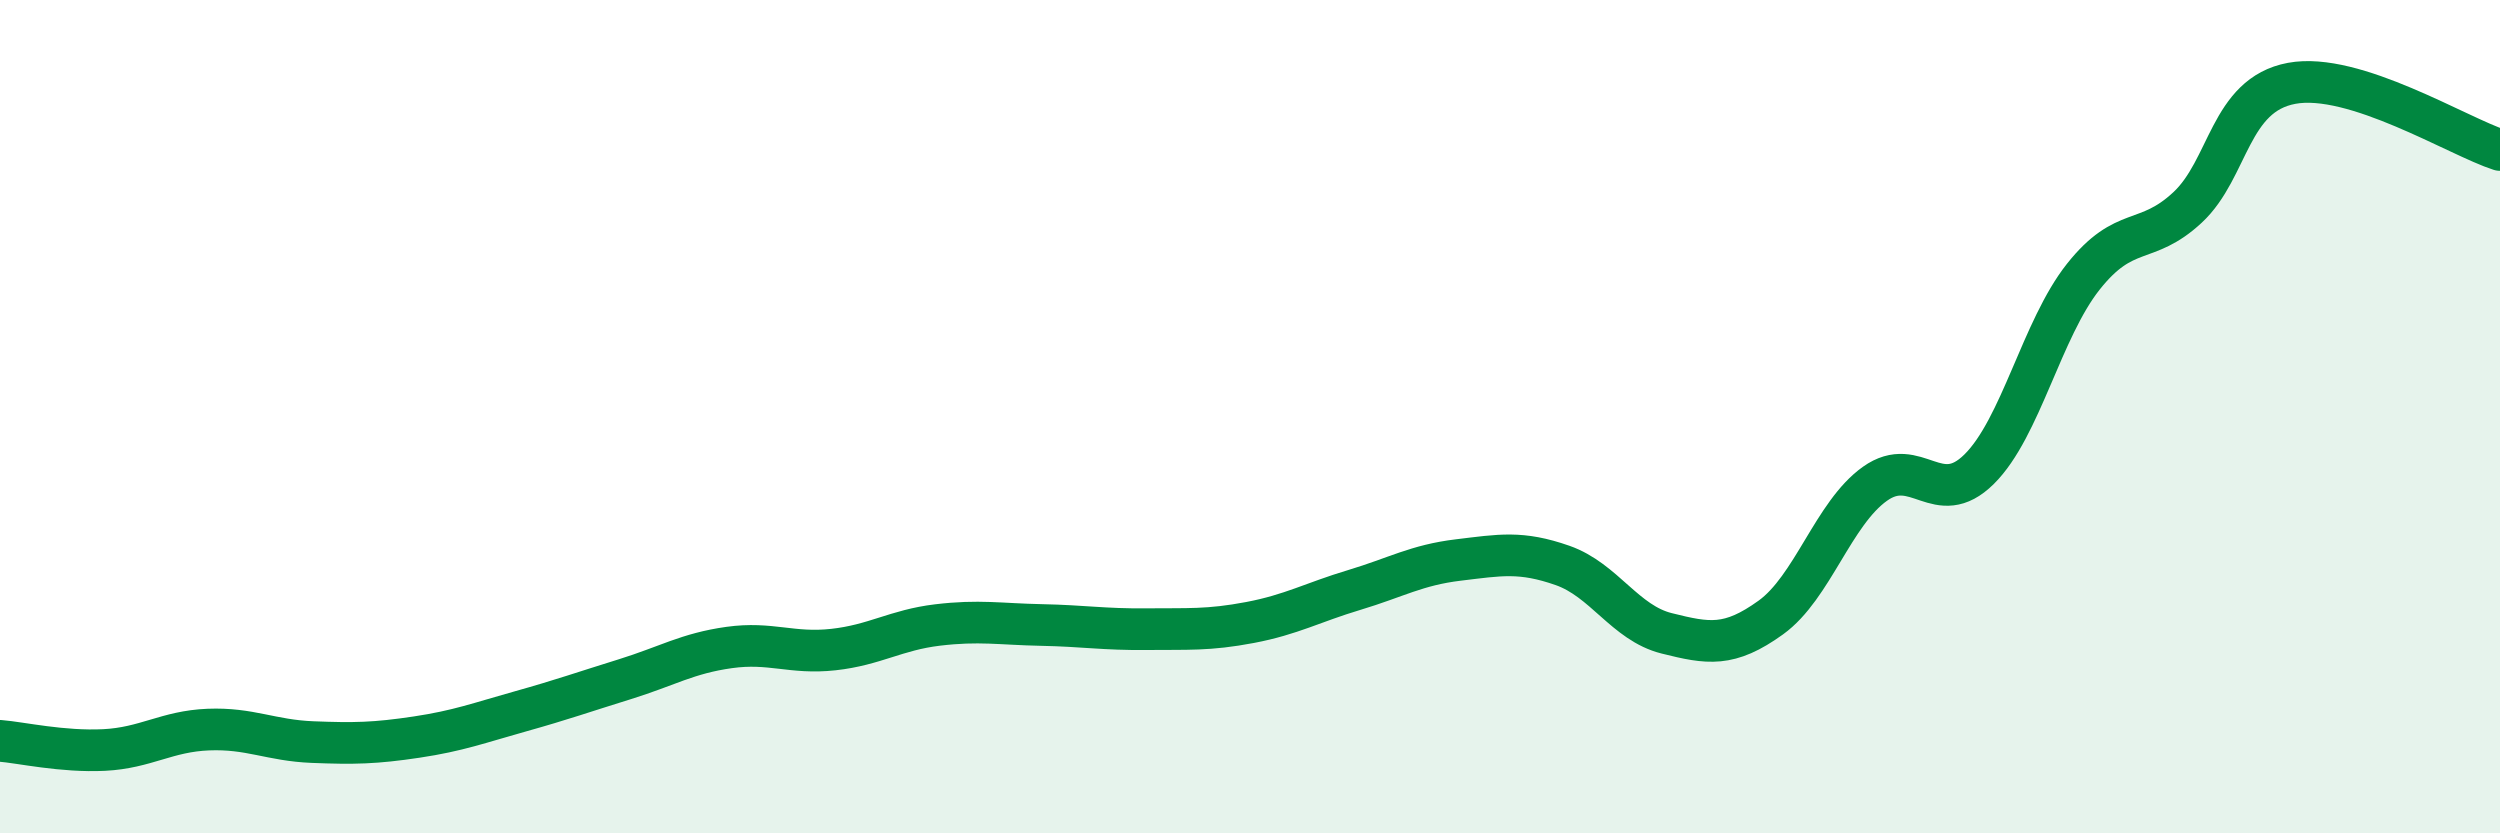
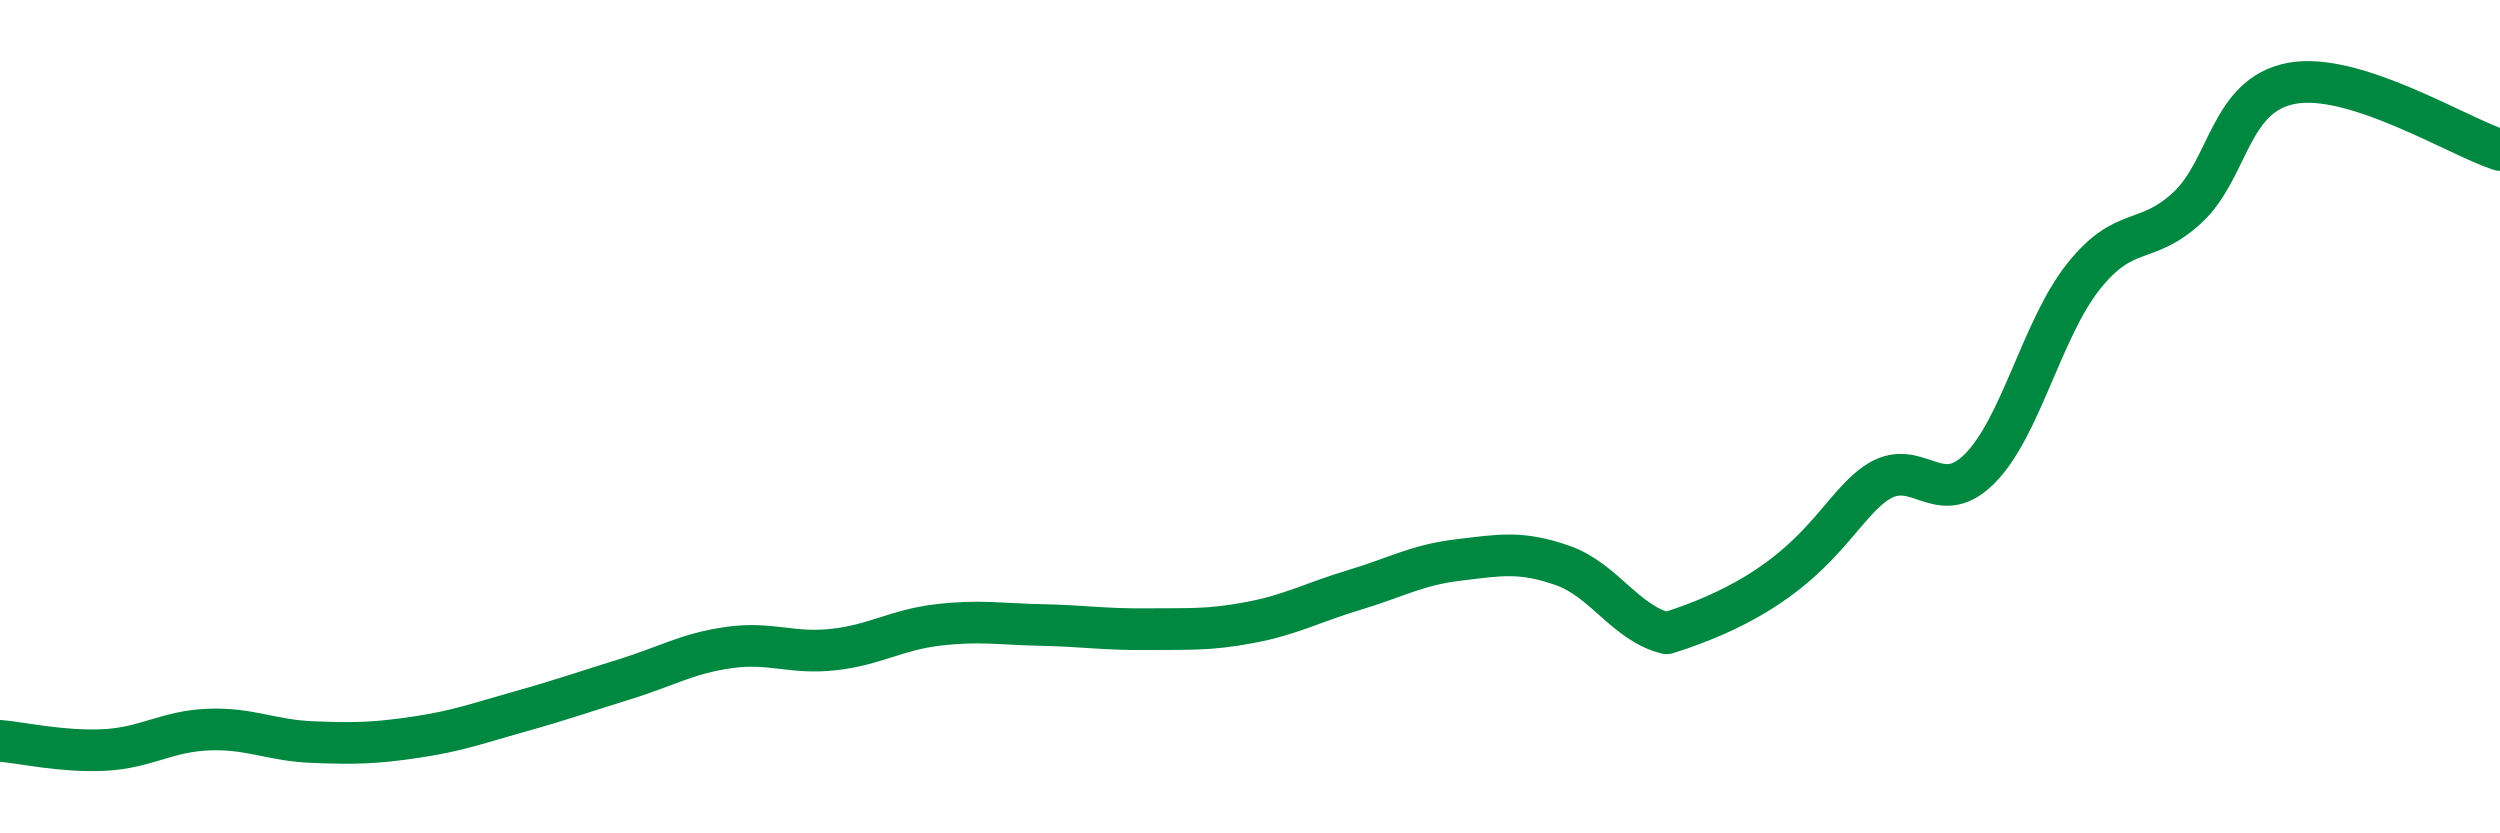
<svg xmlns="http://www.w3.org/2000/svg" width="60" height="20" viewBox="0 0 60 20">
-   <path d="M 0,17.78 C 0.5,17.82 1.5,18.05 2.5,18 C 3.5,17.95 4,17.55 5,17.51 C 6,17.47 6.5,17.77 7.5,17.81 C 8.5,17.85 9,17.84 10,17.69 C 11,17.54 11.5,17.35 12.5,17.07 C 13.5,16.79 14,16.61 15,16.3 C 16,15.99 16.5,15.68 17.5,15.54 C 18.5,15.4 19,15.7 20,15.59 C 21,15.48 21.5,15.12 22.5,15 C 23.5,14.88 24,14.98 25,15 C 26,15.02 26.5,15.11 27.5,15.1 C 28.5,15.09 29,15.13 30,14.94 C 31,14.75 31.5,14.46 32.5,14.16 C 33.5,13.86 34,13.56 35,13.44 C 36,13.32 36.5,13.22 37.5,13.57 C 38.5,13.92 39,14.95 40,15.2 C 41,15.45 41.5,15.54 42.5,14.82 C 43.5,14.1 44,12.32 45,11.61 C 46,10.9 46.5,12.25 47.5,11.26 C 48.5,10.27 49,7.9 50,6.64 C 51,5.38 51.5,5.91 52.5,4.98 C 53.5,4.05 53.5,2.28 55,2 C 56.5,1.72 59,3.28 60,3.6L60 20L0 20Z" fill="#008740" opacity="0.1" stroke-linecap="round" stroke-linejoin="round" />
-   <path d="M 0,17.78 C 0.5,17.82 1.5,18.05 2.5,18 C 3.5,17.95 4,17.55 5,17.51 C 6,17.47 6.5,17.77 7.5,17.81 C 8.5,17.85 9,17.84 10,17.69 C 11,17.54 11.5,17.35 12.5,17.07 C 13.5,16.79 14,16.61 15,16.3 C 16,15.99 16.5,15.68 17.5,15.54 C 18.5,15.4 19,15.7 20,15.59 C 21,15.48 21.5,15.12 22.5,15 C 23.5,14.88 24,14.98 25,15 C 26,15.02 26.5,15.11 27.5,15.1 C 28.5,15.09 29,15.13 30,14.94 C 31,14.75 31.5,14.46 32.5,14.16 C 33.5,13.86 34,13.56 35,13.44 C 36,13.32 36.5,13.22 37.5,13.57 C 38.5,13.92 39,14.95 40,15.2 C 41,15.45 41.5,15.54 42.5,14.82 C 43.5,14.1 44,12.32 45,11.61 C 46,10.9 46.5,12.25 47.5,11.26 C 48.5,10.27 49,7.9 50,6.64 C 51,5.38 51.5,5.91 52.5,4.98 C 53.5,4.05 53.5,2.28 55,2 C 56.5,1.72 59,3.28 60,3.6" stroke="#008740" stroke-width="1" fill="none" stroke-linecap="round" stroke-linejoin="round" />
+   <path d="M 0,17.78 C 0.5,17.82 1.5,18.05 2.5,18 C 3.5,17.95 4,17.55 5,17.51 C 6,17.47 6.5,17.77 7.5,17.81 C 8.5,17.85 9,17.84 10,17.69 C 11,17.54 11.5,17.35 12.5,17.07 C 13.5,16.79 14,16.61 15,16.3 C 16,15.99 16.5,15.68 17.5,15.54 C 18.5,15.4 19,15.7 20,15.59 C 21,15.48 21.5,15.12 22.5,15 C 23.5,14.88 24,14.98 25,15 C 26,15.02 26.5,15.11 27.5,15.1 C 28.5,15.09 29,15.13 30,14.94 C 31,14.75 31.5,14.46 32.5,14.16 C 33.5,13.86 34,13.56 35,13.44 C 36,13.32 36.5,13.22 37.5,13.57 C 38.5,13.92 39,14.95 40,15.2 C 43.5,14.1 44,12.32 45,11.61 C 46,10.9 46.5,12.25 47.5,11.26 C 48.5,10.27 49,7.9 50,6.64 C 51,5.38 51.5,5.91 52.5,4.98 C 53.5,4.05 53.5,2.28 55,2 C 56.5,1.72 59,3.28 60,3.6" stroke="#008740" stroke-width="1" fill="none" stroke-linecap="round" stroke-linejoin="round" />
</svg>